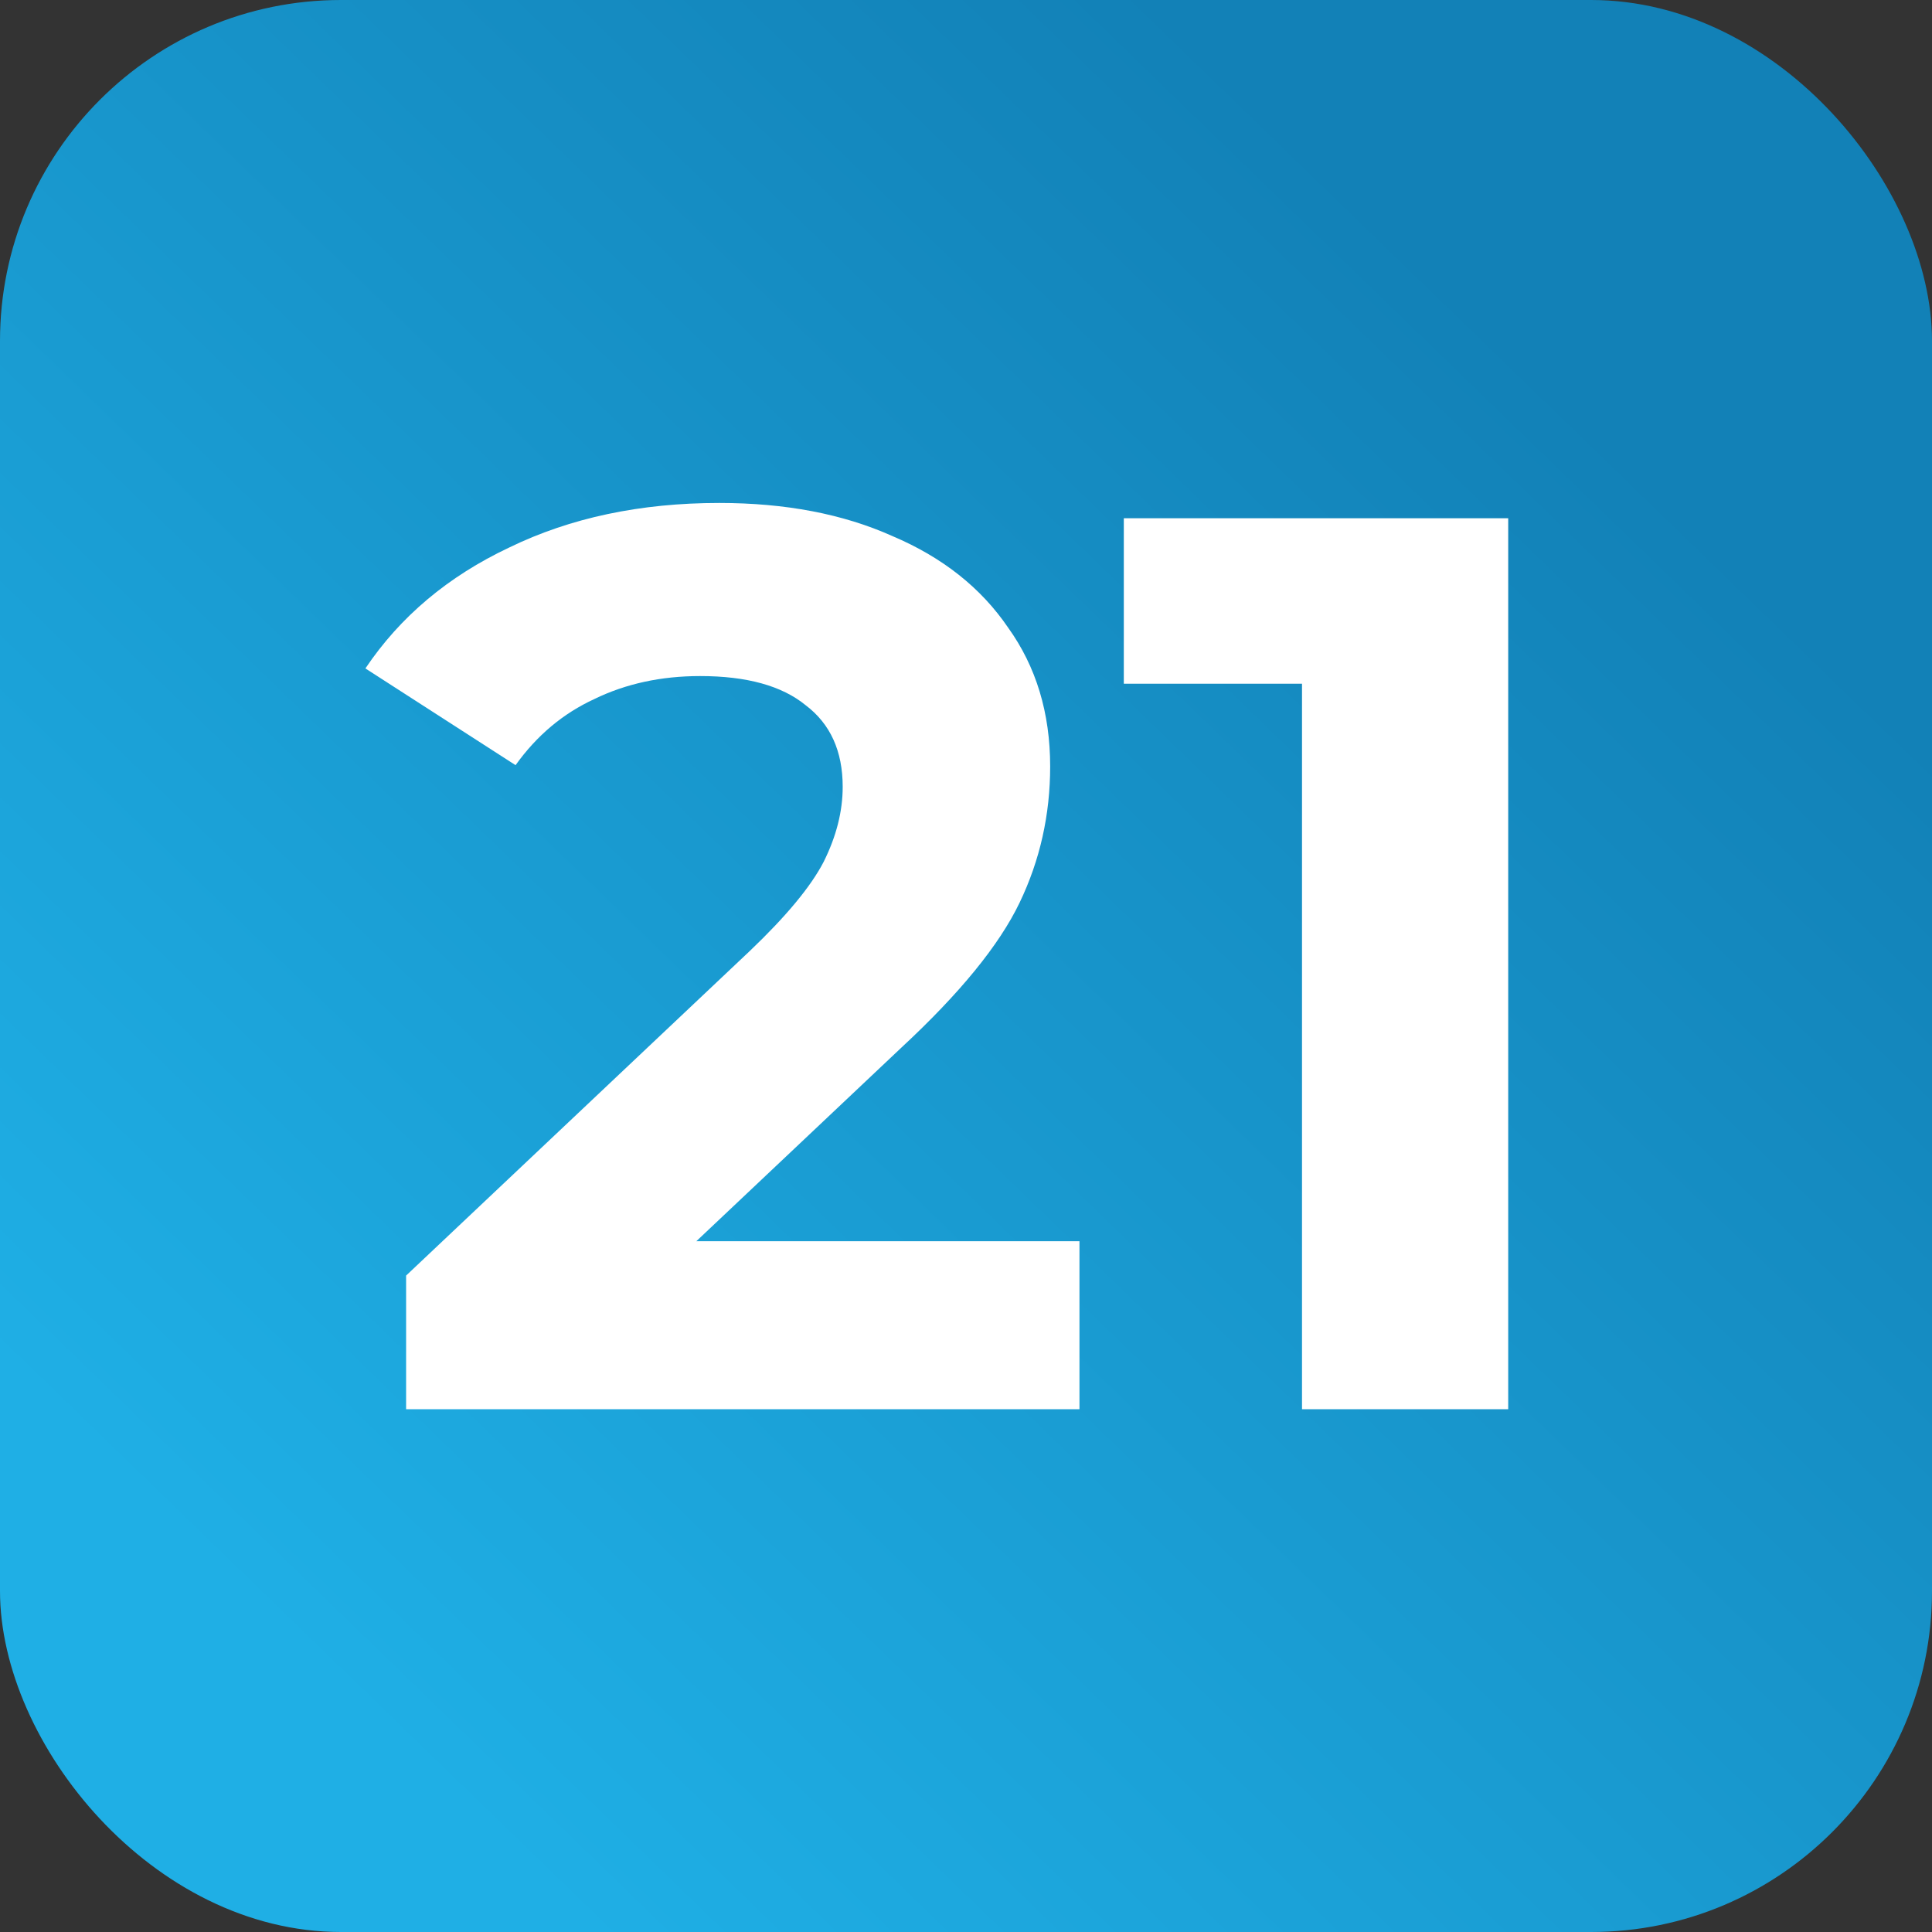
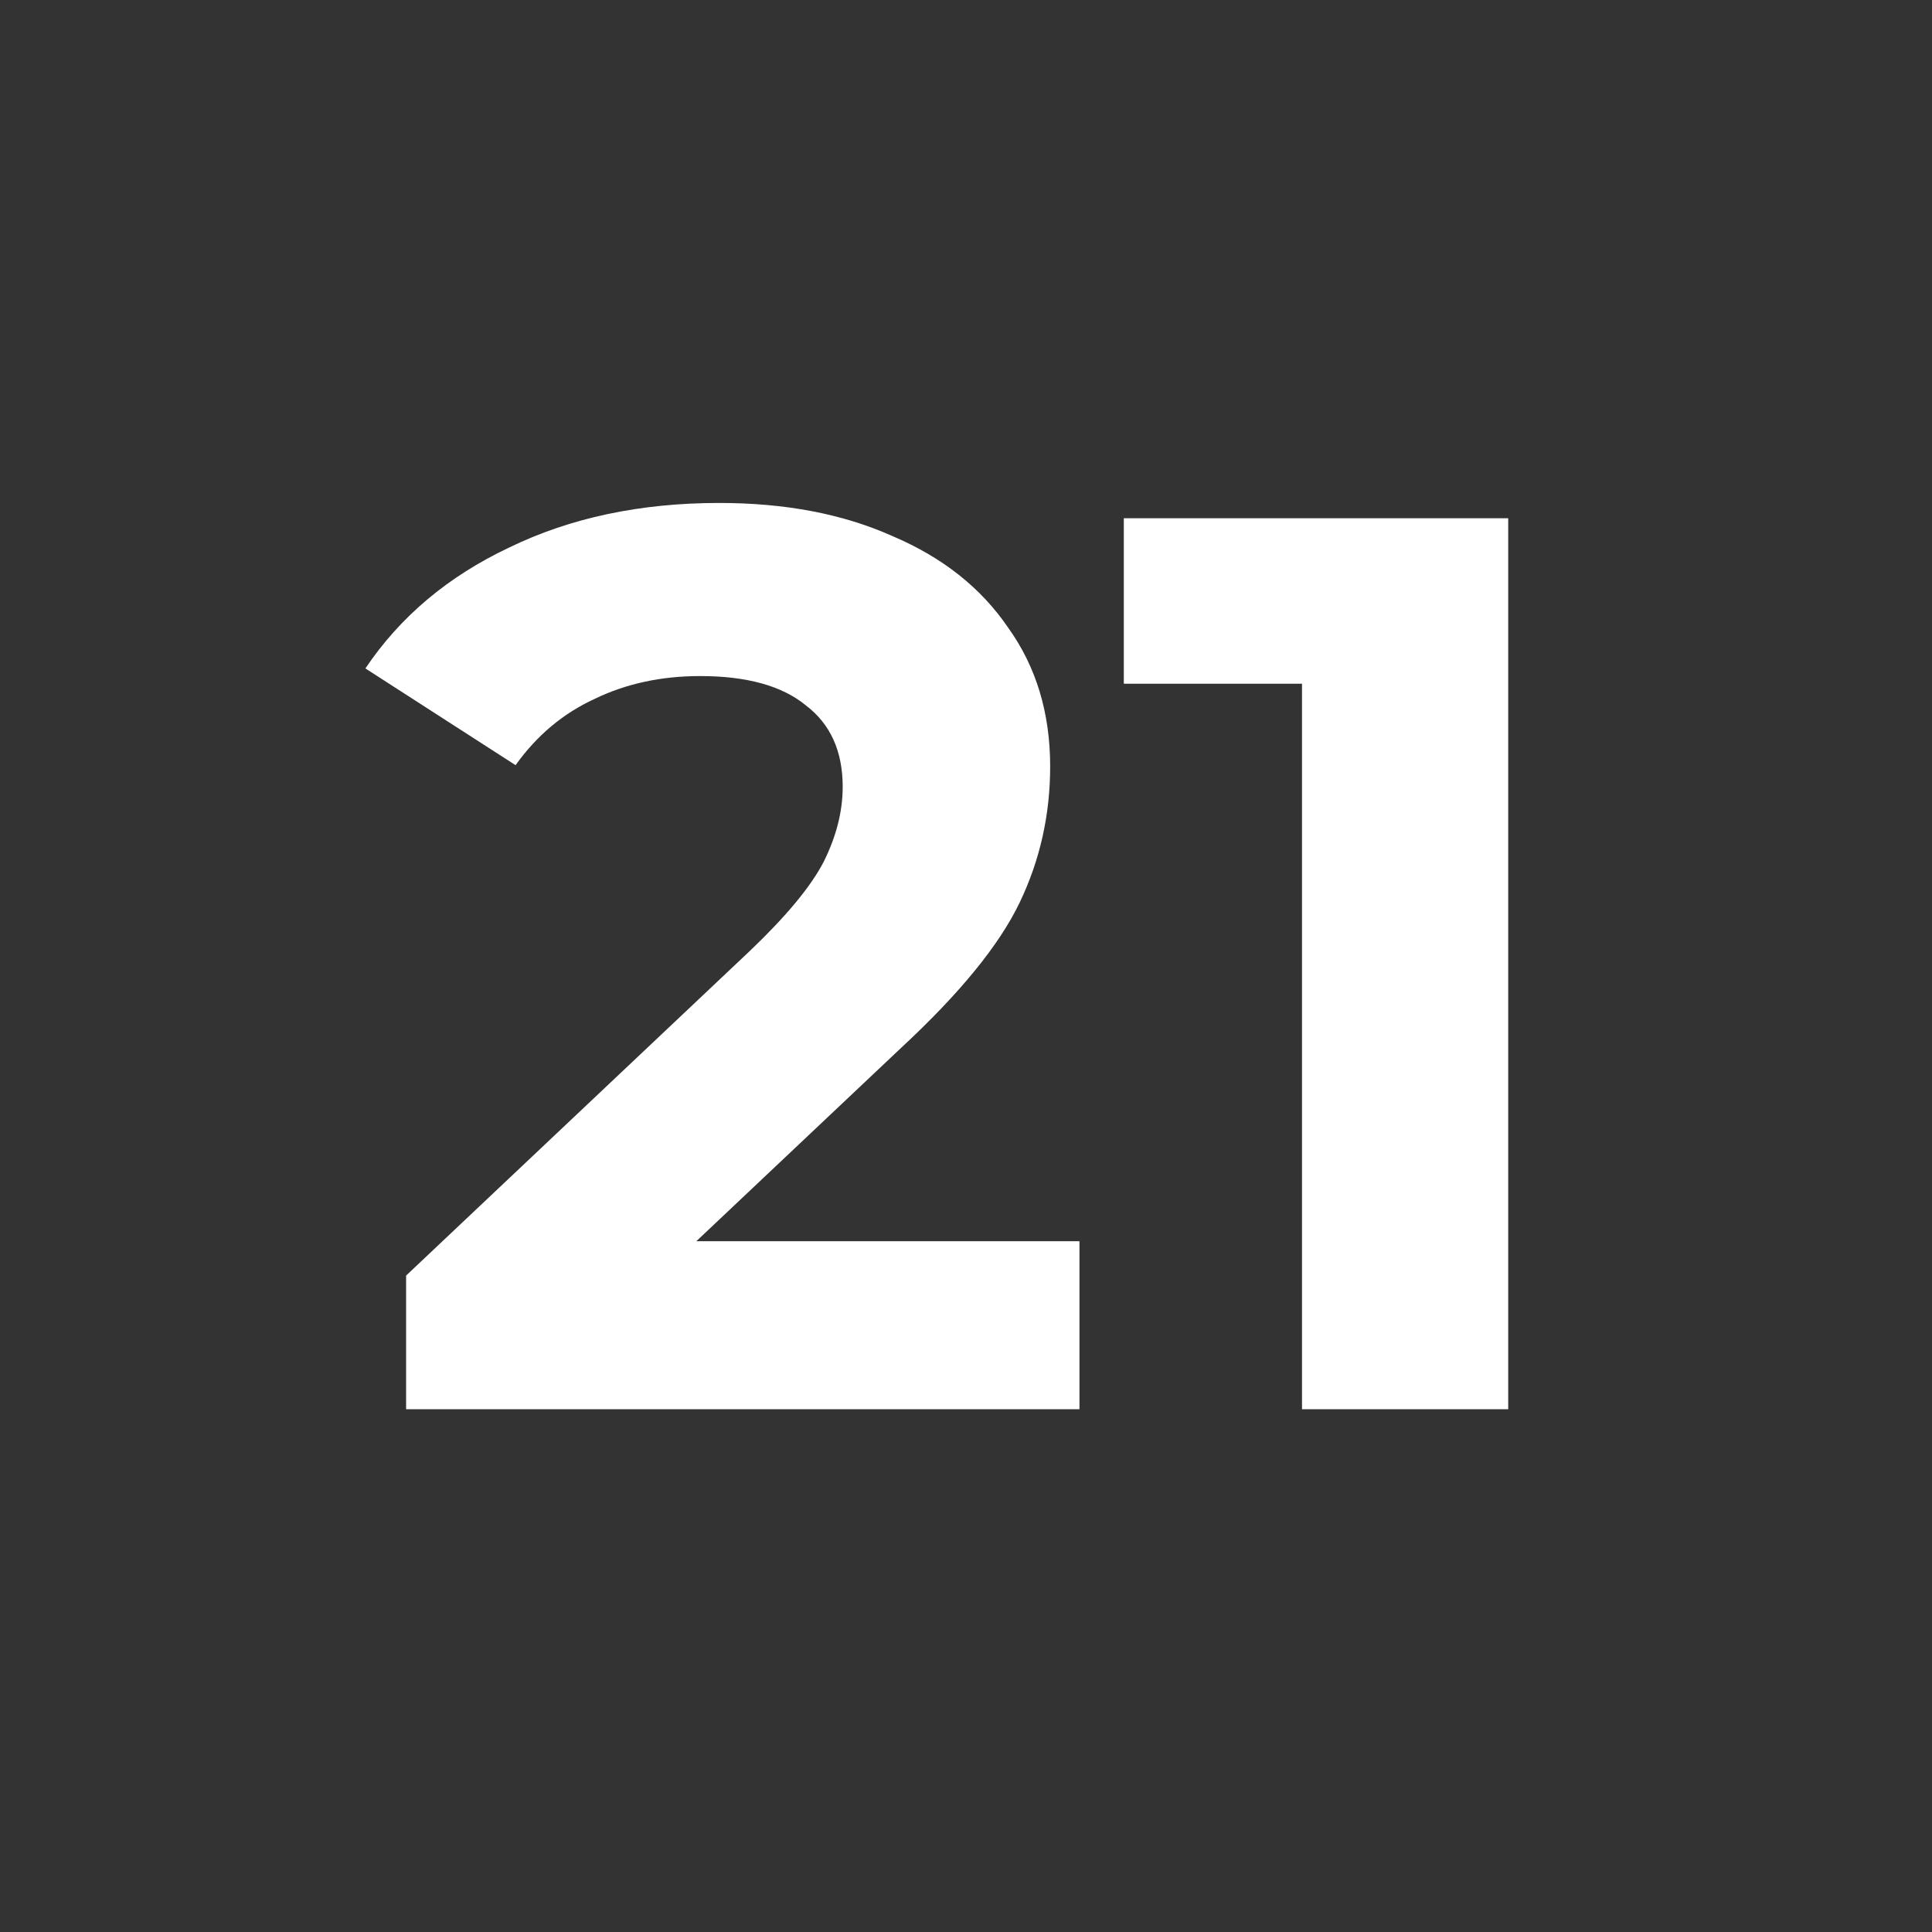
<svg xmlns="http://www.w3.org/2000/svg" width="85" height="85" viewBox="0 0 85 85" fill="none">
  <rect x="0" y="0" width="85" height="85" fill="#333333" stroke="none" />
  <g clip-path="url(#clip0_258_369)">
-     <rect width="85" height="85" rx="15" fill="url(#paint0_linear_258_369)" />
    <path d="M47.492 54.608V62H17.867V56.12L32.987 41.84C34.593 40.309 35.675 39.003 36.236 37.92C36.795 36.8 37.075 35.699 37.075 34.616C37.075 33.048 36.534 31.853 35.452 31.032C34.406 30.173 32.857 29.744 30.803 29.744C29.086 29.744 27.537 30.08 26.155 30.752C24.774 31.387 23.617 32.357 22.683 33.664L16.076 29.408C17.606 27.131 19.715 25.357 22.404 24.088C25.091 22.781 28.172 22.128 31.643 22.128C34.556 22.128 37.094 22.613 39.26 23.584C41.462 24.517 43.161 25.861 44.355 27.616C45.587 29.333 46.203 31.368 46.203 33.72C46.203 35.848 45.755 37.845 44.859 39.712C43.964 41.579 42.227 43.707 39.651 46.096L30.636 54.608H47.492ZM66.355 22.8V62H57.283V30.08H49.443V22.8H66.355Z" fill="white" />
  </g>
  <defs>
    <linearGradient id="paint0_linear_258_369" x1="69.19" y1="17.68" x2="14.53" y2="74.103" gradientUnits="userSpaceOnUse">
      <stop stop-color="#1281B7" />
      <stop offset="1" stop-color="#1FAFE5" />
    </linearGradient>
    <clipPath id="clip0_258_369">
      <rect width="85" height="85" fill="white" />
    </clipPath>
  </defs>
</svg>